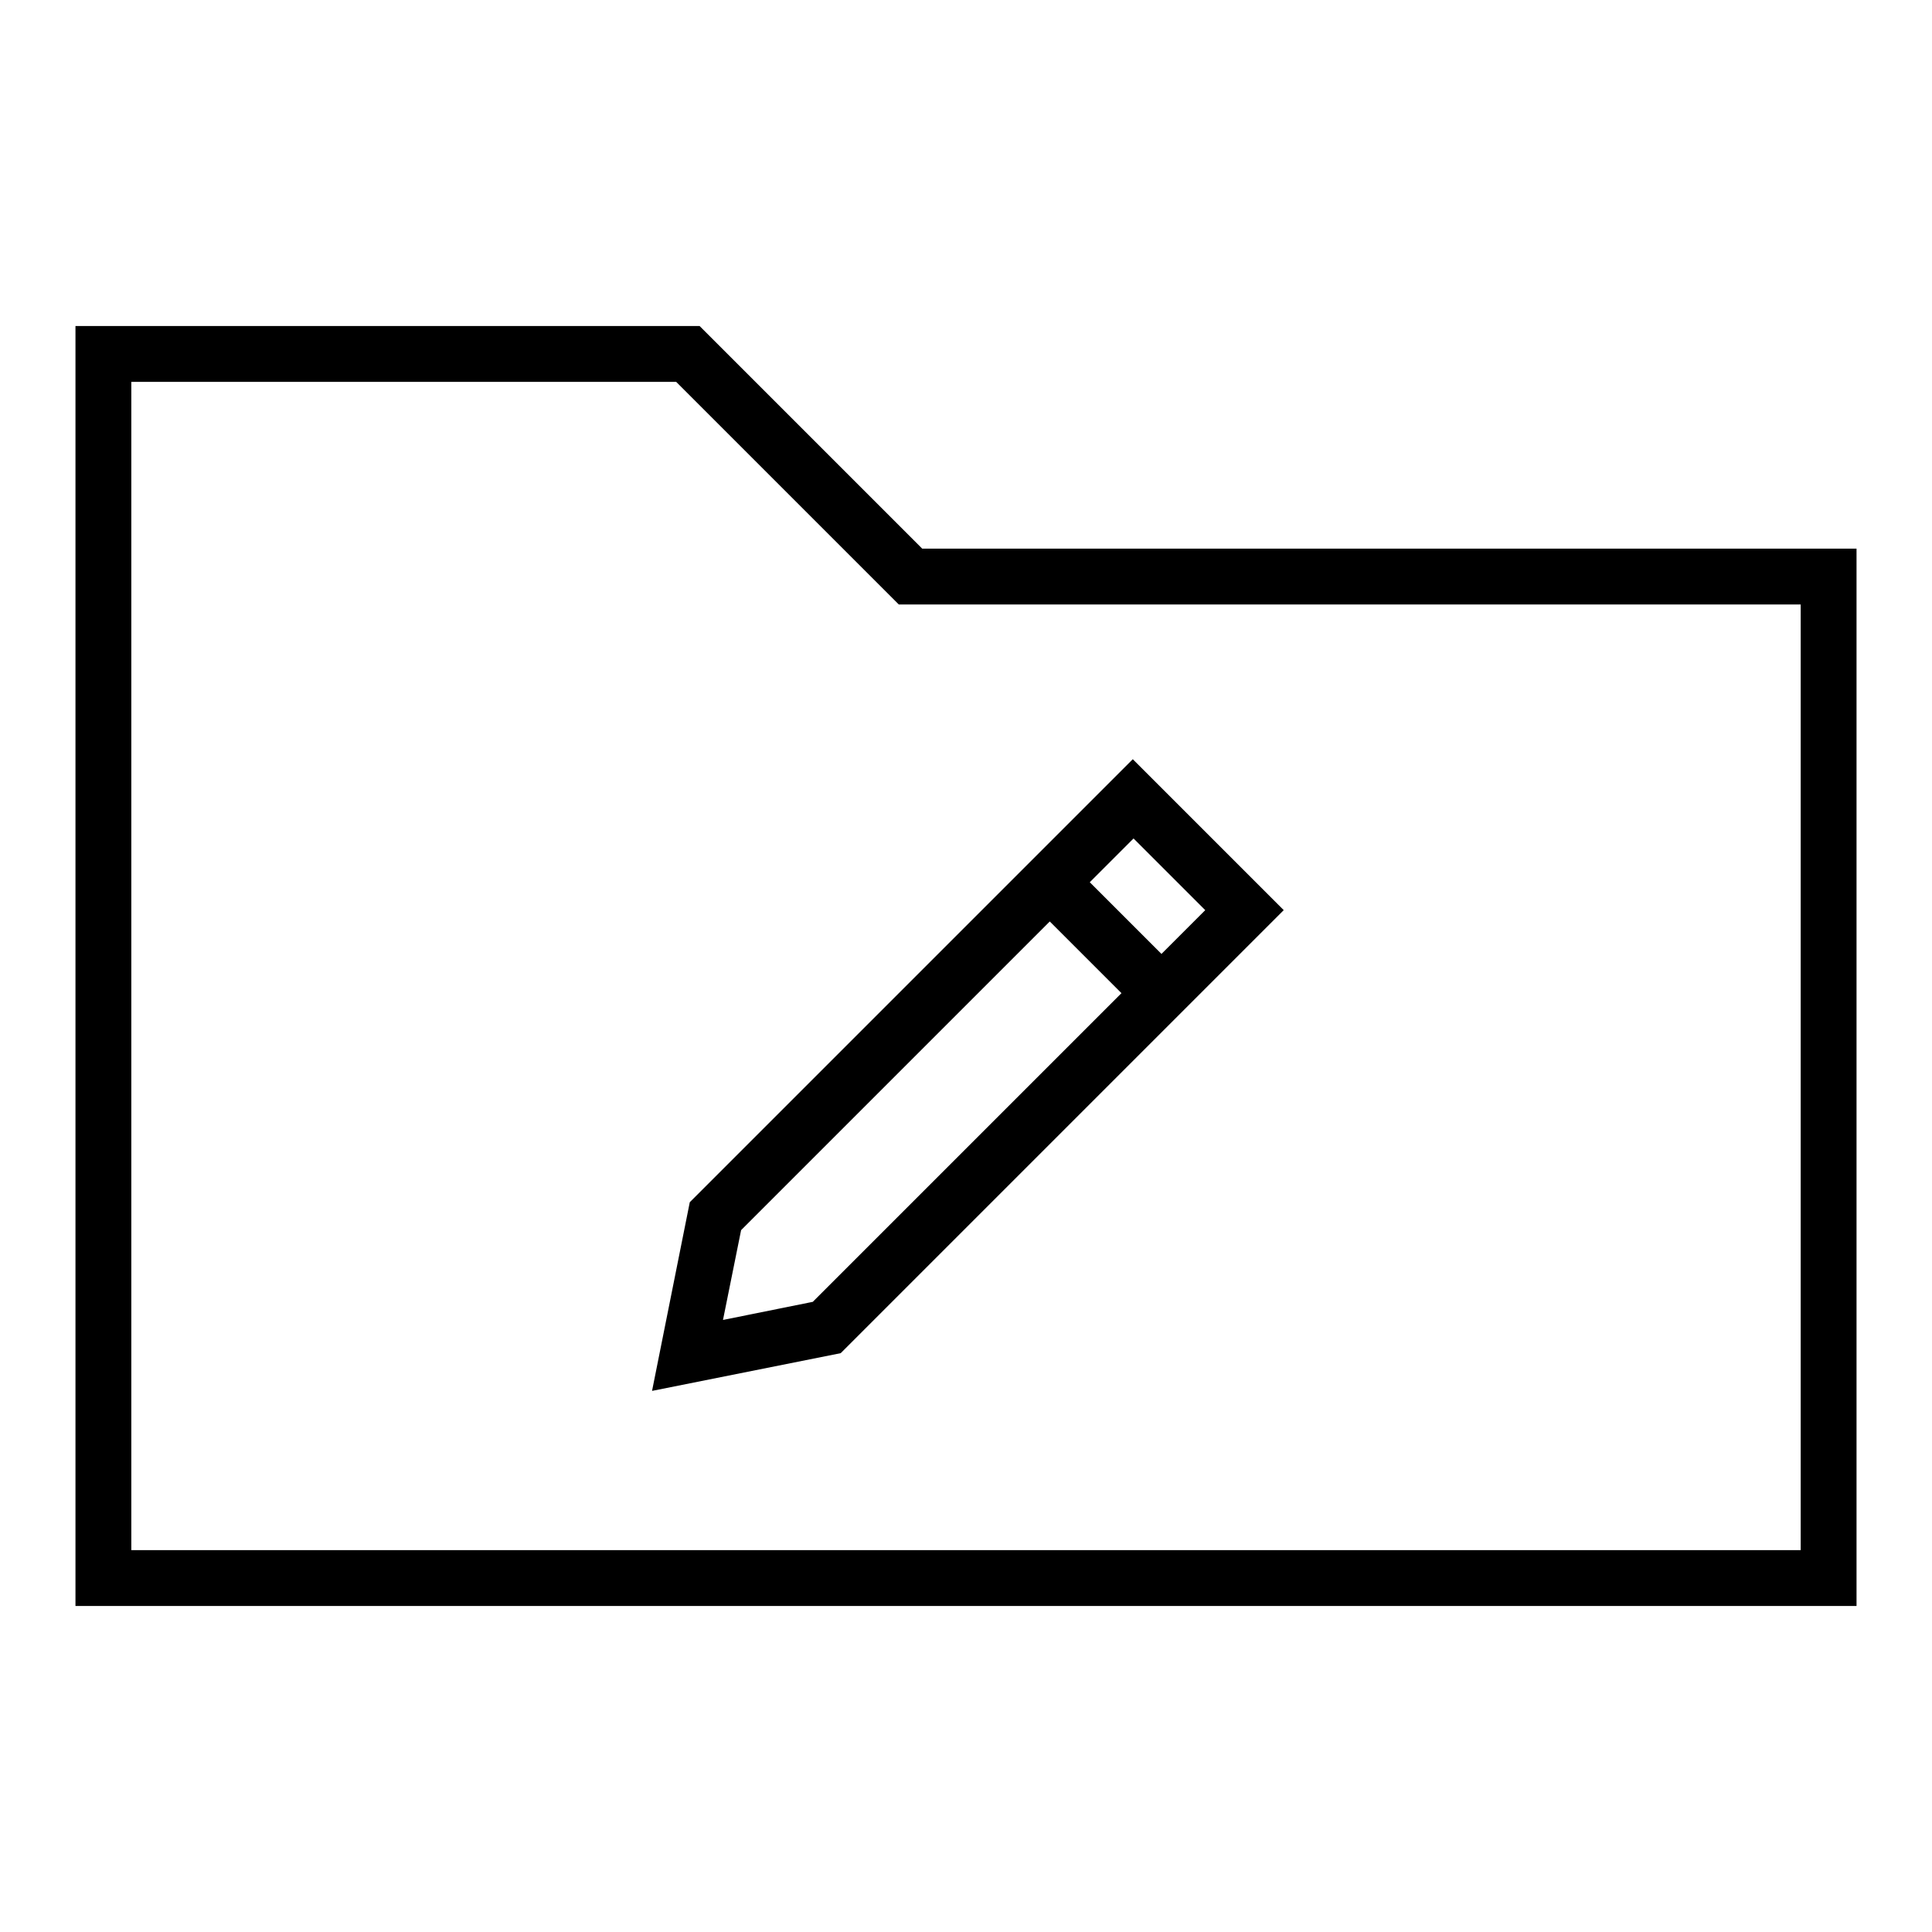
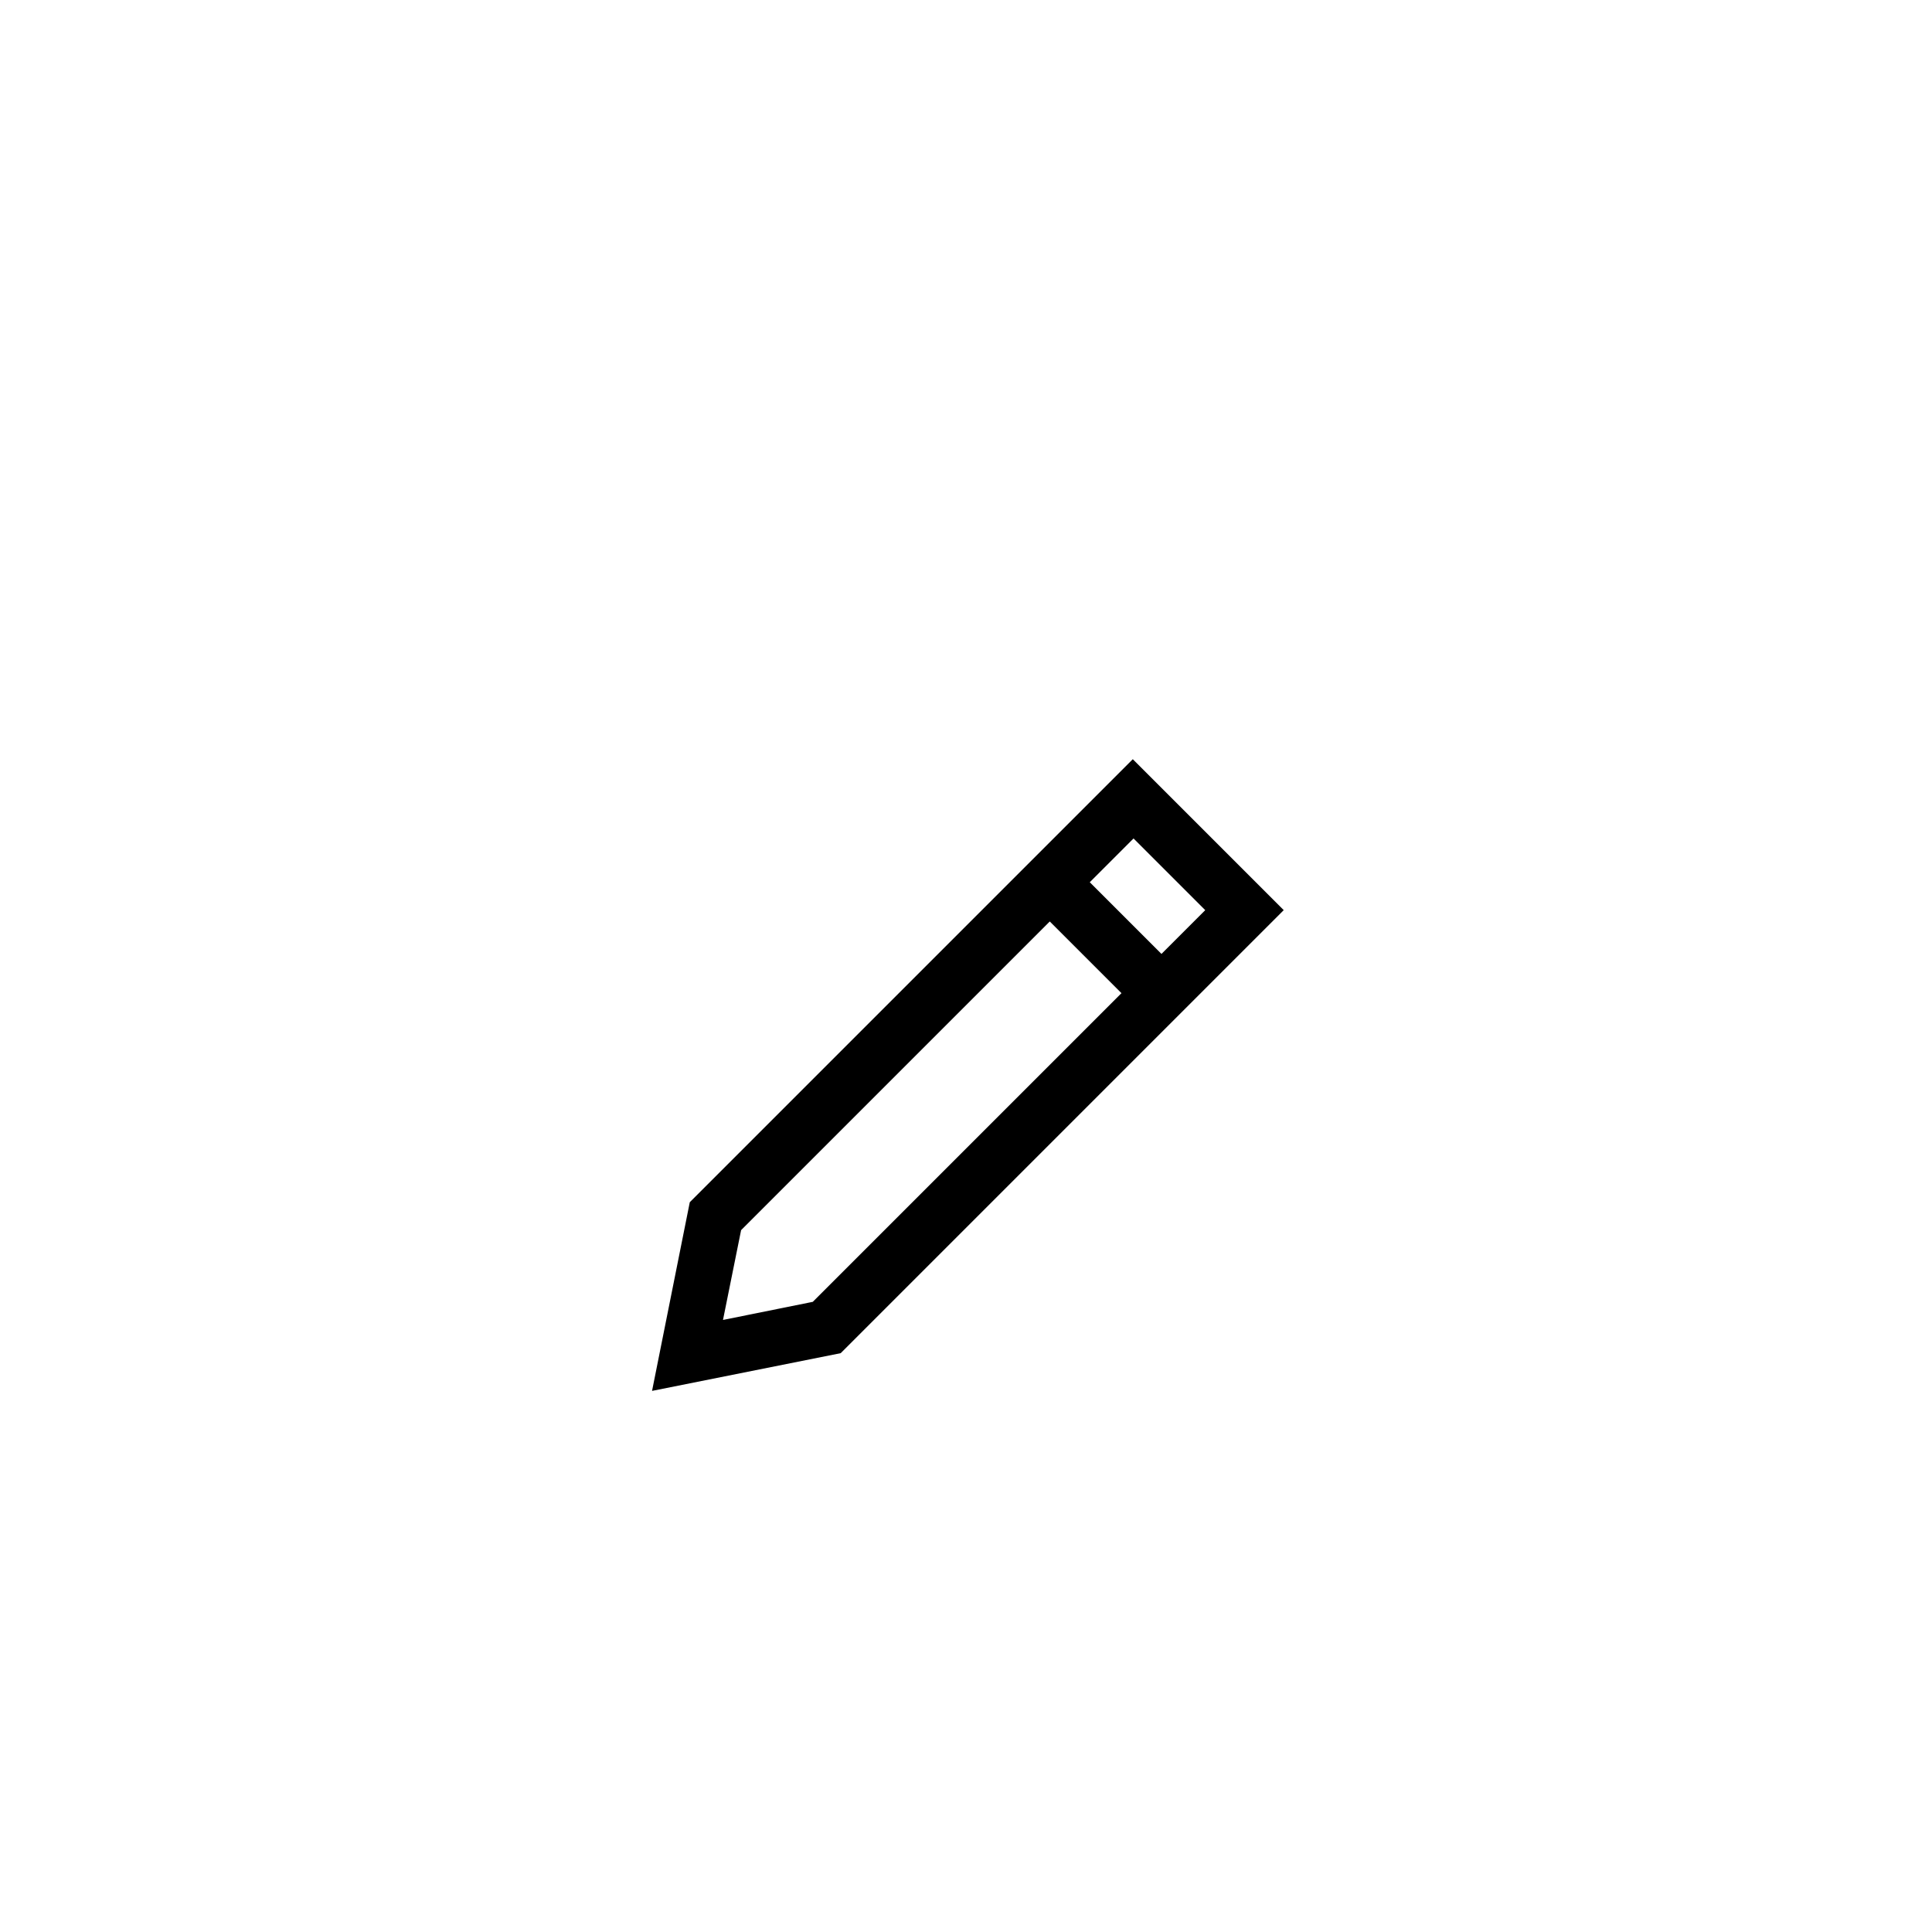
<svg xmlns="http://www.w3.org/2000/svg" version="1.1" x="0px" y="0px" viewBox="0 0 256 256" enable-background="new 0 0 256 256" xml:space="preserve">
  <g>
    <g>
-       <path fill="#000000" d="M92.7,43.2H10v169.6h236V72.7H122.2L92.7,43.2z M238.6,205.4H17.4V50.6h72.2l29.5,29.5h119.5V205.4z" />
      <path fill="#000000" d="M86.4,184.3l25-5l58.7-58.7l-20-20l-58.7,58.7L86.4,184.3z M159.7,120.6l-5.8,5.8l-9.5-9.5l5.8-5.8  L159.7,120.6z M98.2,163l40.9-40.9l9.5,9.5l-40.9,40.9l-11.9,2.4L98.2,163z" />
    </g>
  </g>
</svg>